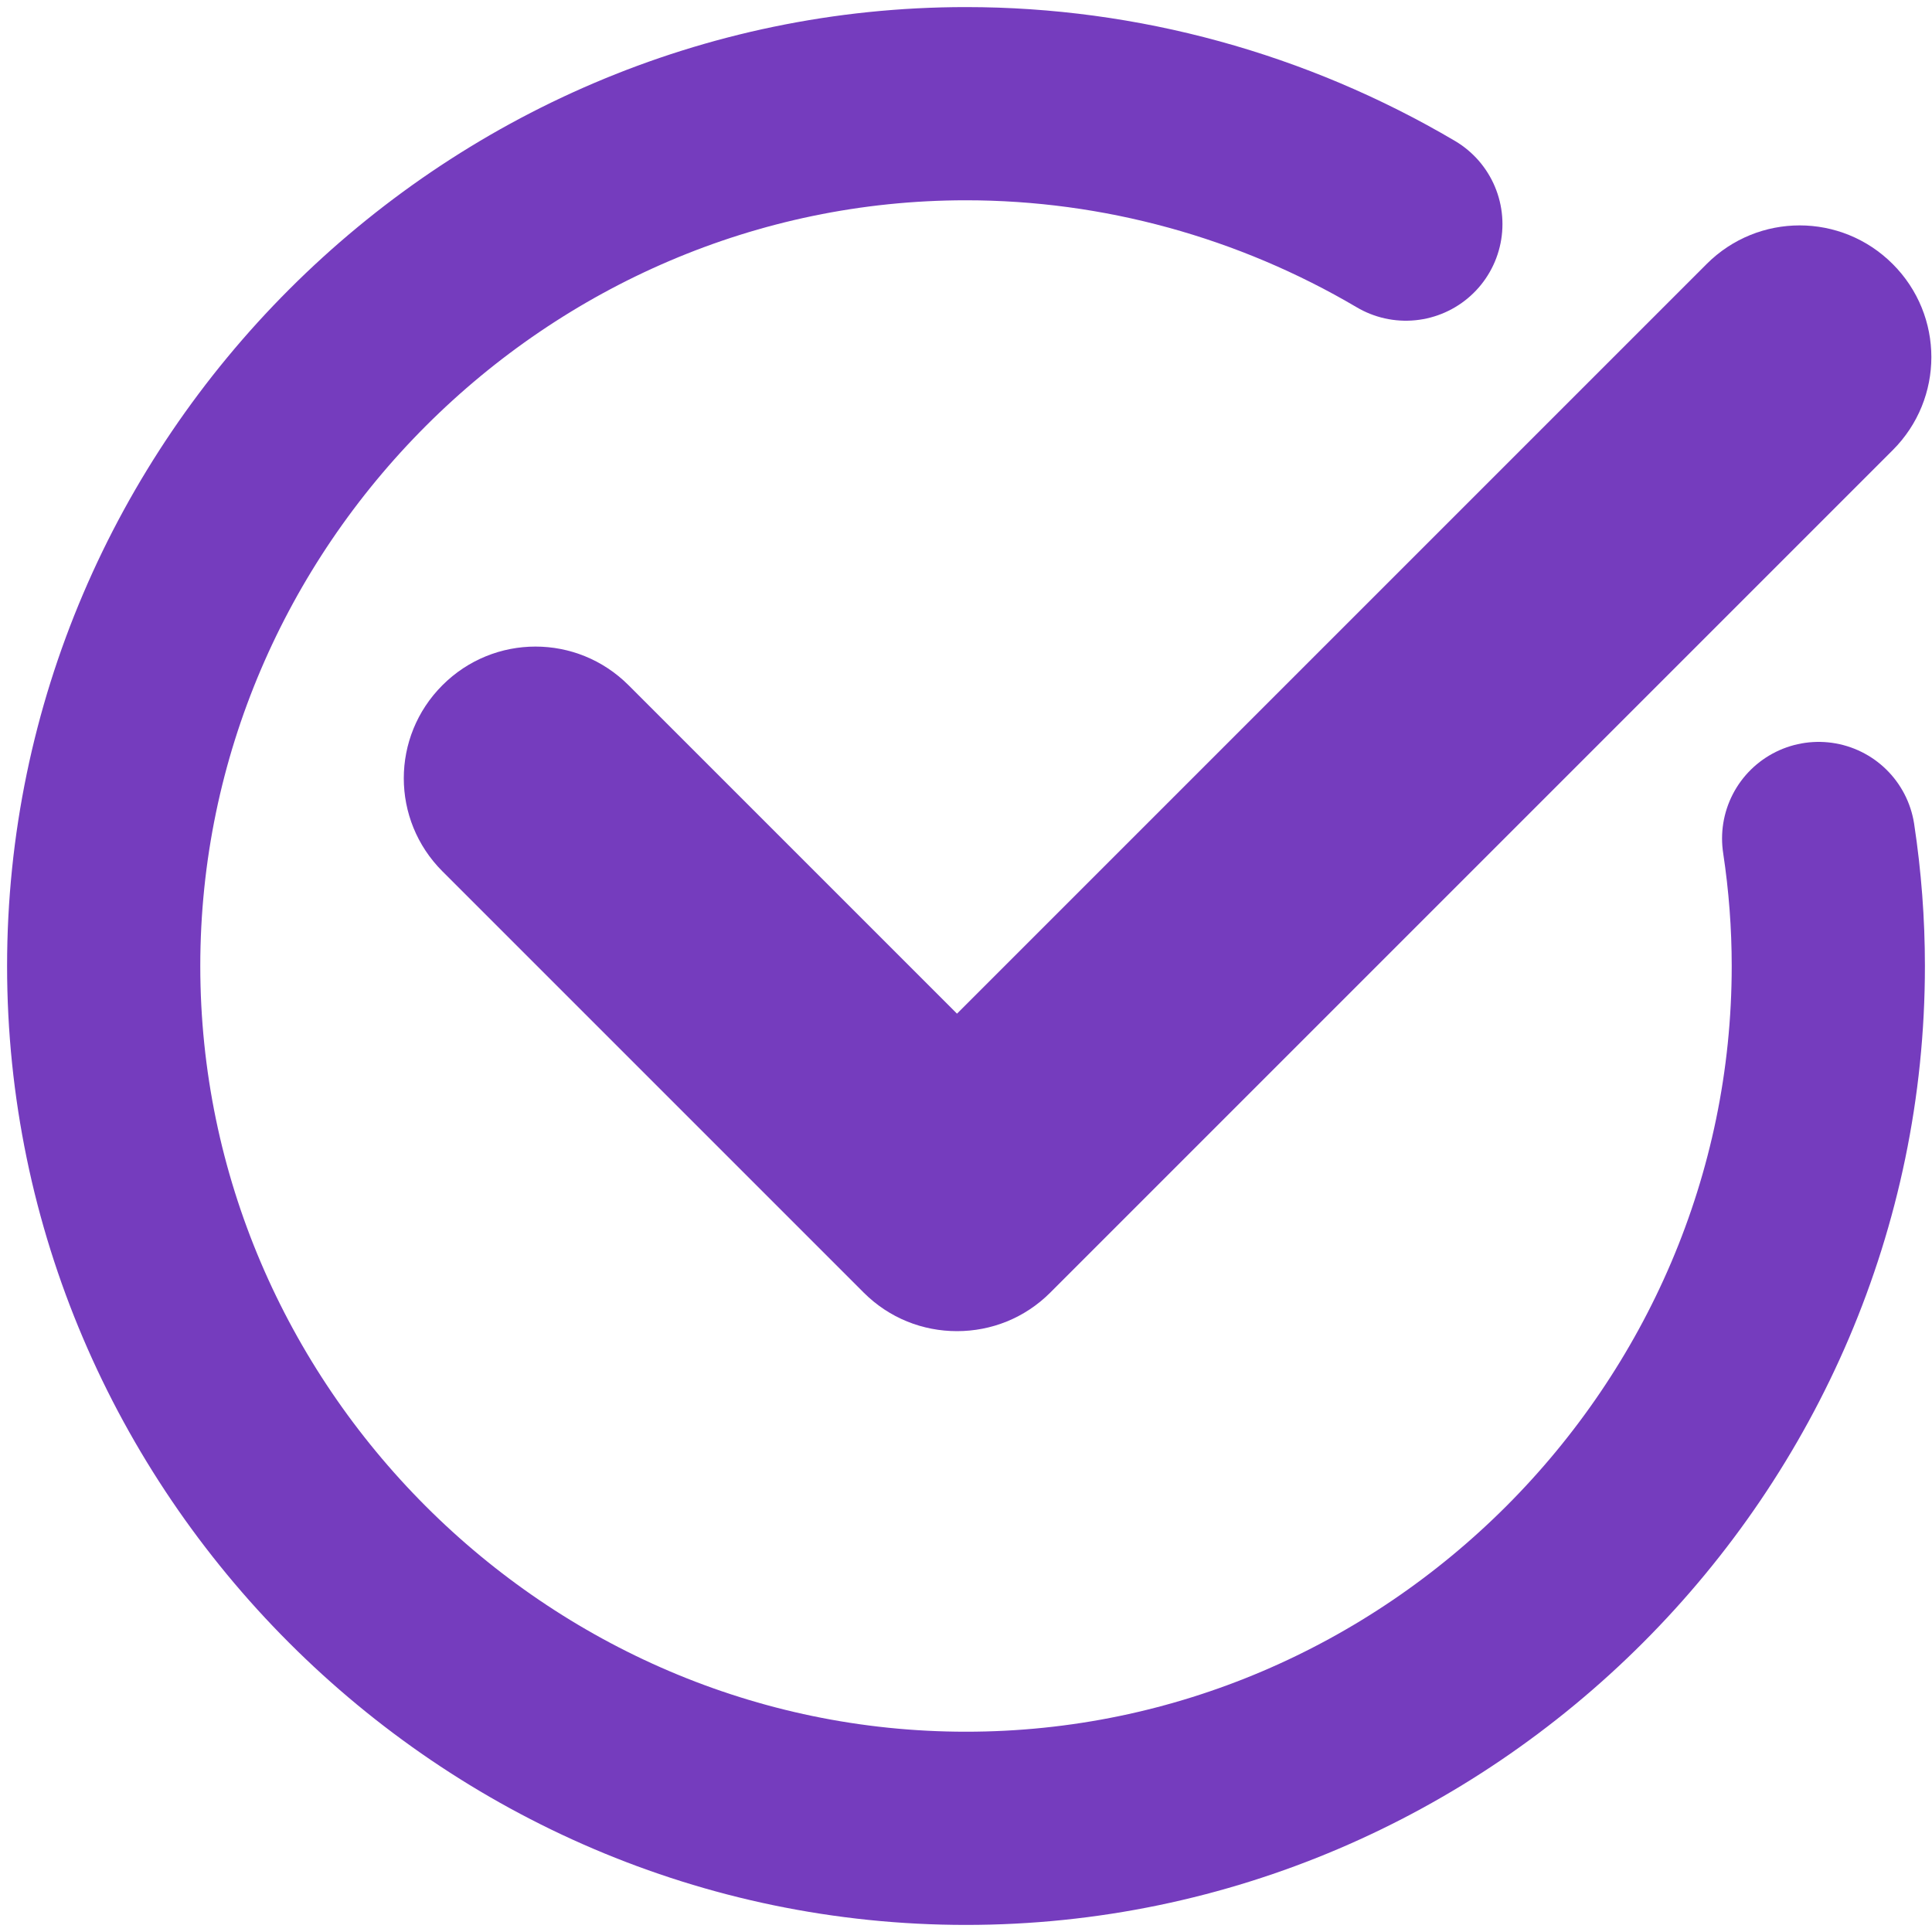
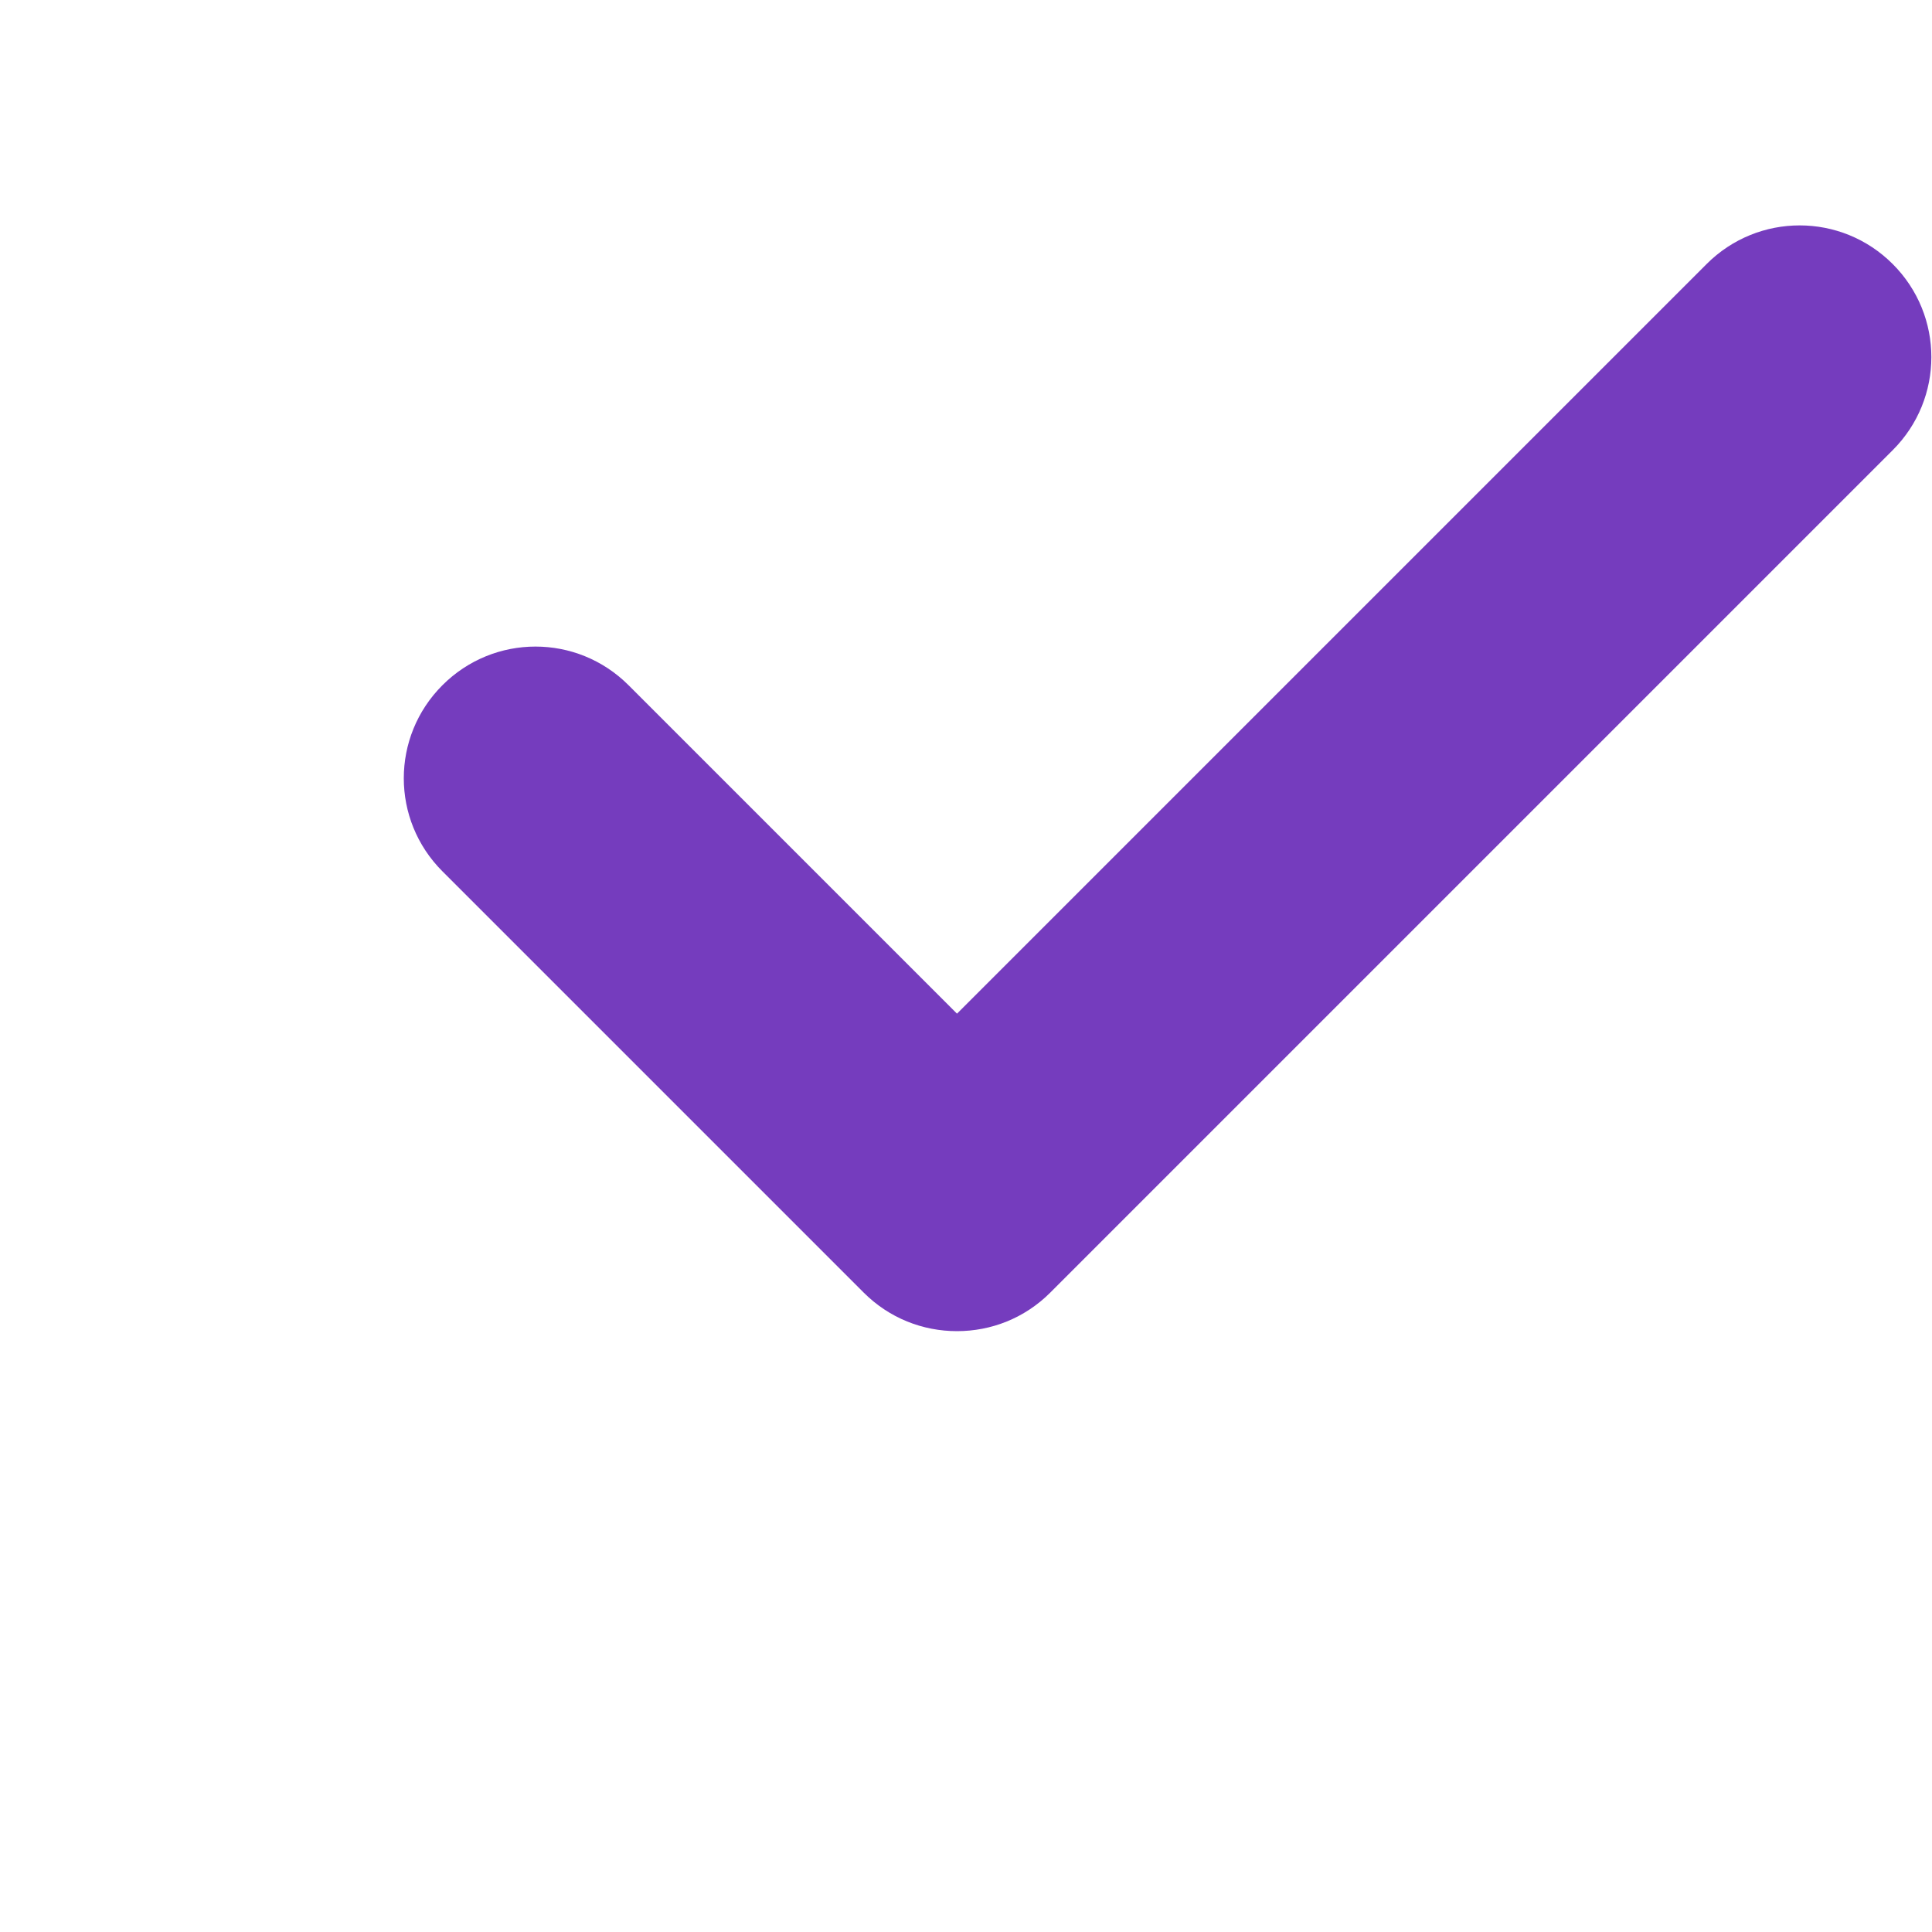
<svg xmlns="http://www.w3.org/2000/svg" id="Layer_1" data-name="Layer 1" viewBox="0 0 30 30">
  <defs>
    <style>
      .cls-1 {
        fill: #753cbe;
      }

      .cls-2 {
        fill: none;
        stroke: #753cbe;
        stroke-linecap: round;
        stroke-linejoin: round;
        stroke-width: 3px;
      }
    </style>
  </defs>
  <path class="cls-1" d="M29.4,6.98l-13.09,13.09c-.4.4-.92.6-1.45.6s-1.05-.2-1.45-.6l-6.54-6.54c-.8-.8-.8-2.09,0-2.89s2.09-.8,2.89,0l5.1,5.1,11.64-11.64c.8-.8,2.09-.8,2.89,0s.8,2.09,0,2.89Z" />
-   <path class="cls-2" d="M28.24,13.02c.1.66.15,1.32.15,1.98,0,7.34-6.04,13.39-13.39,13.39S1.61,22.34,1.61,15,7.66,1.61,15,1.61c2.4,0,4.76.65,6.83,1.87" />
</svg>